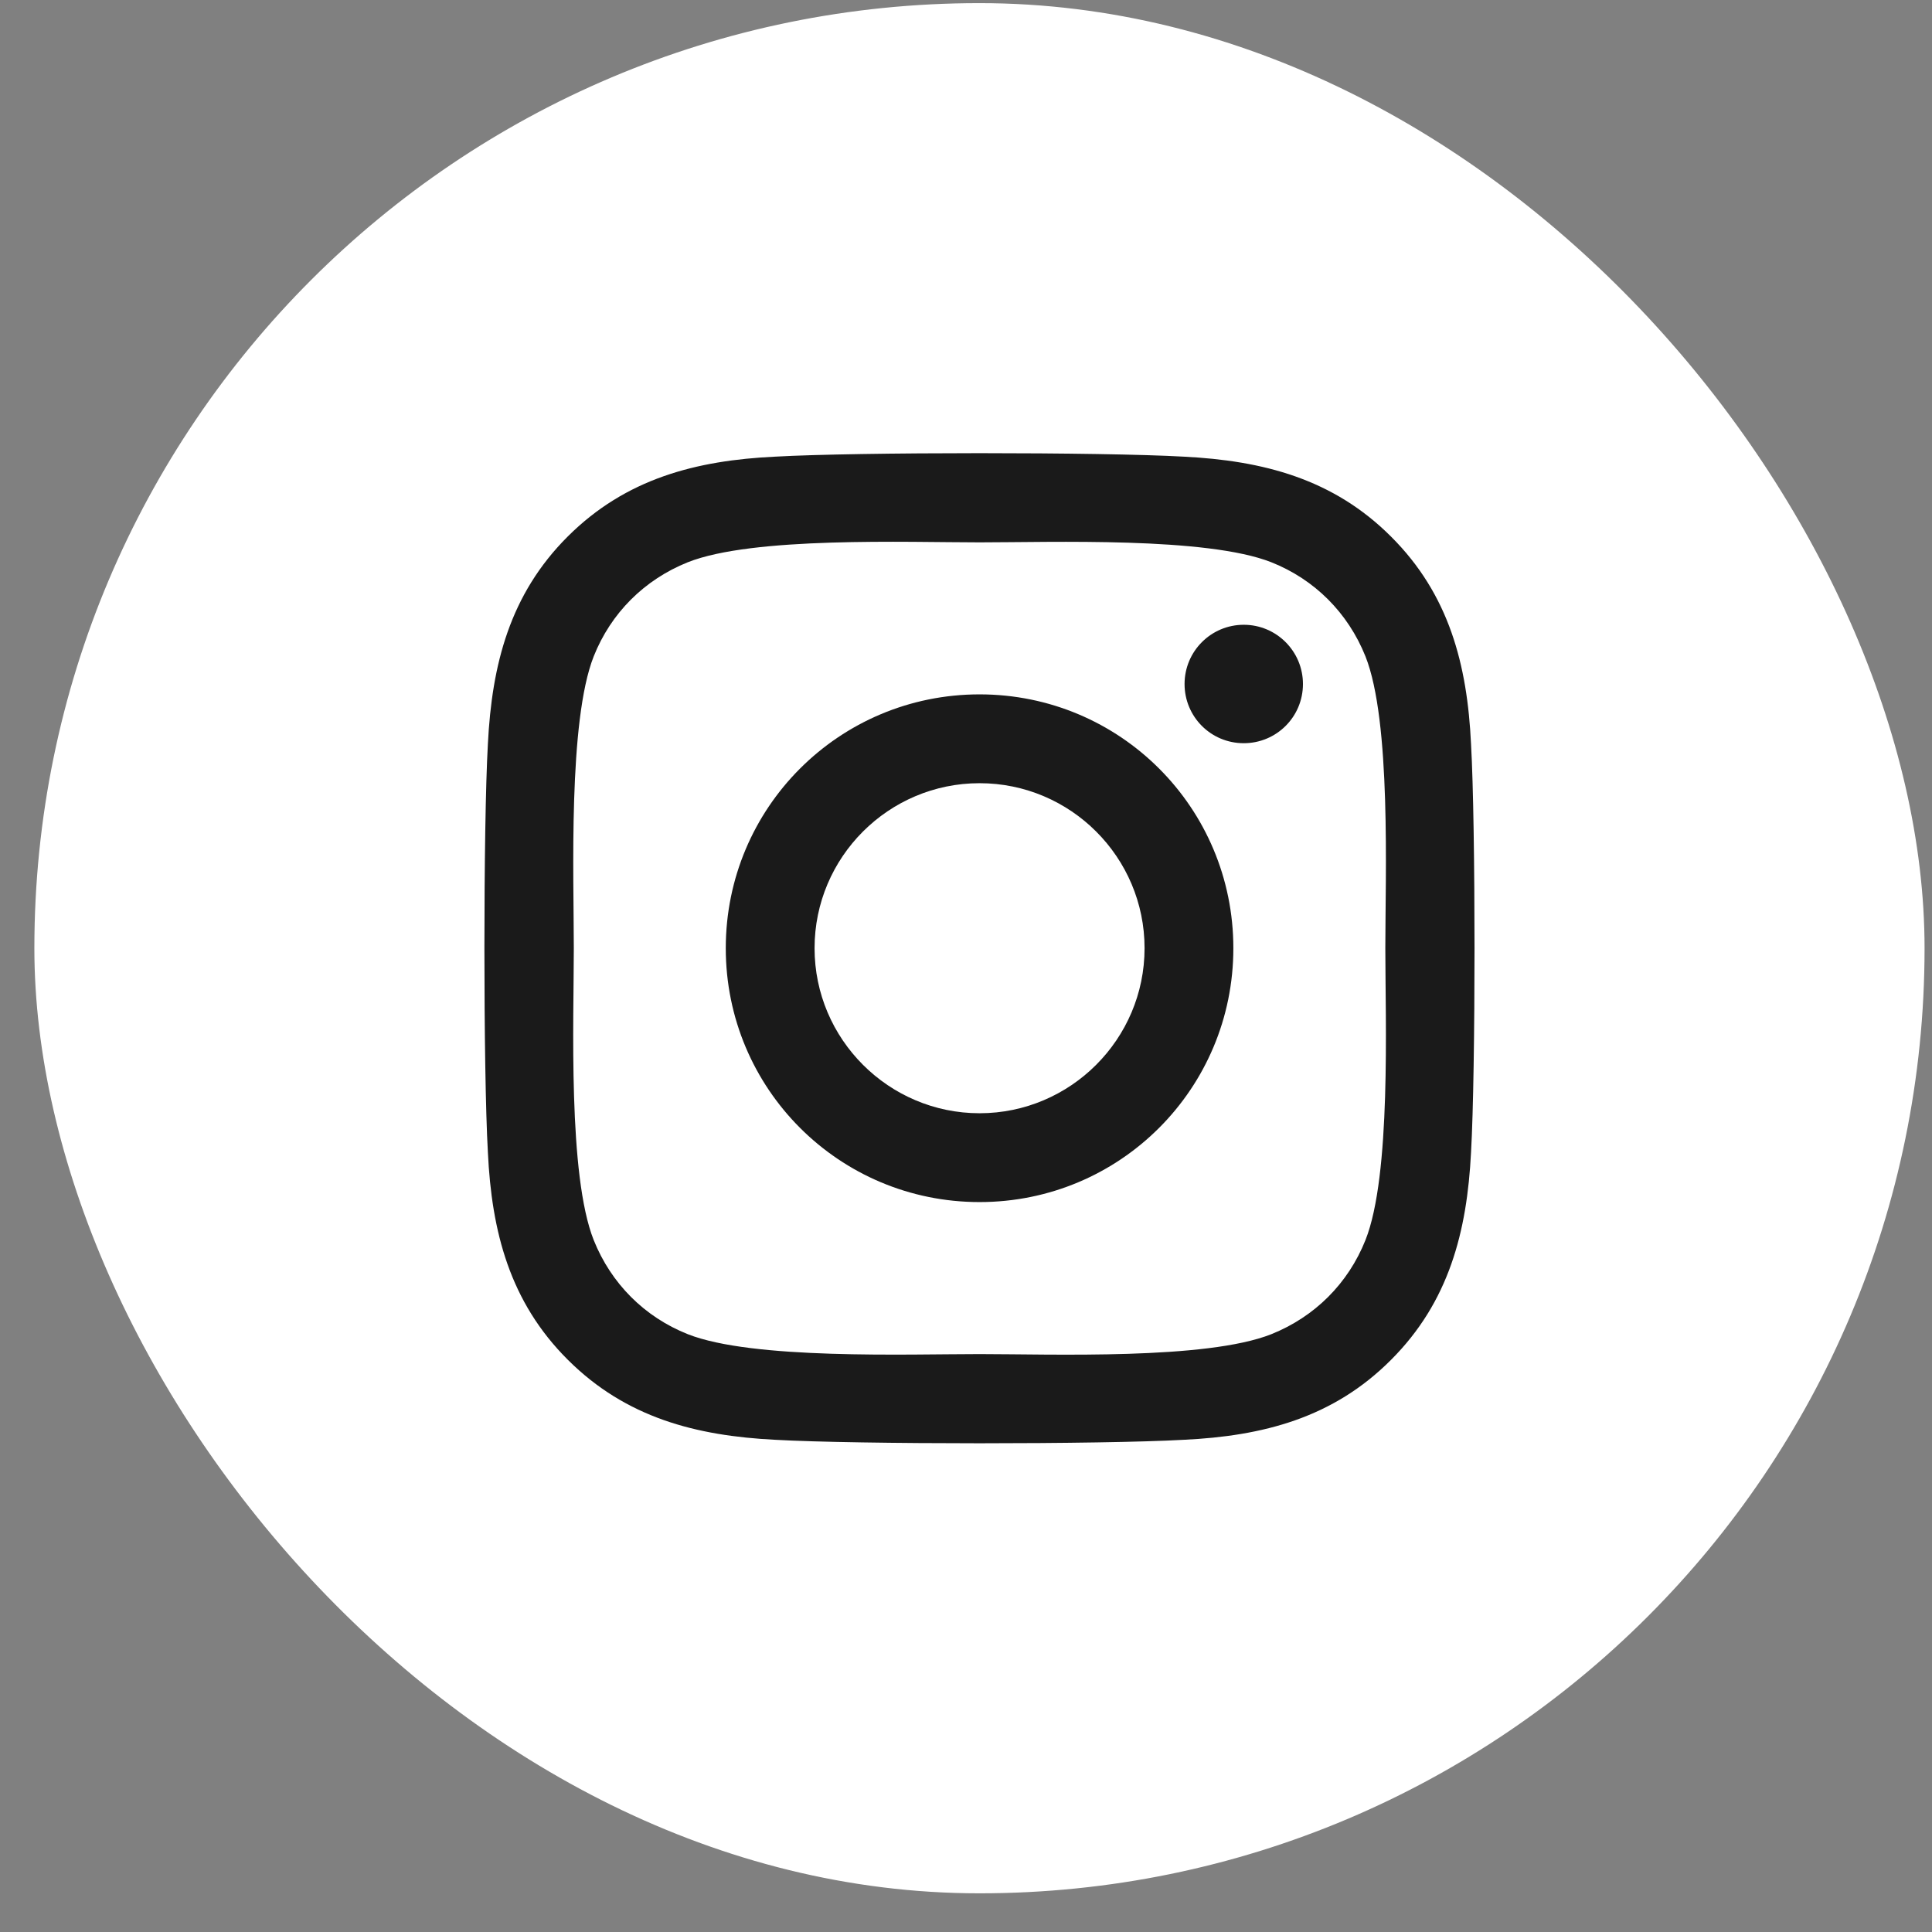
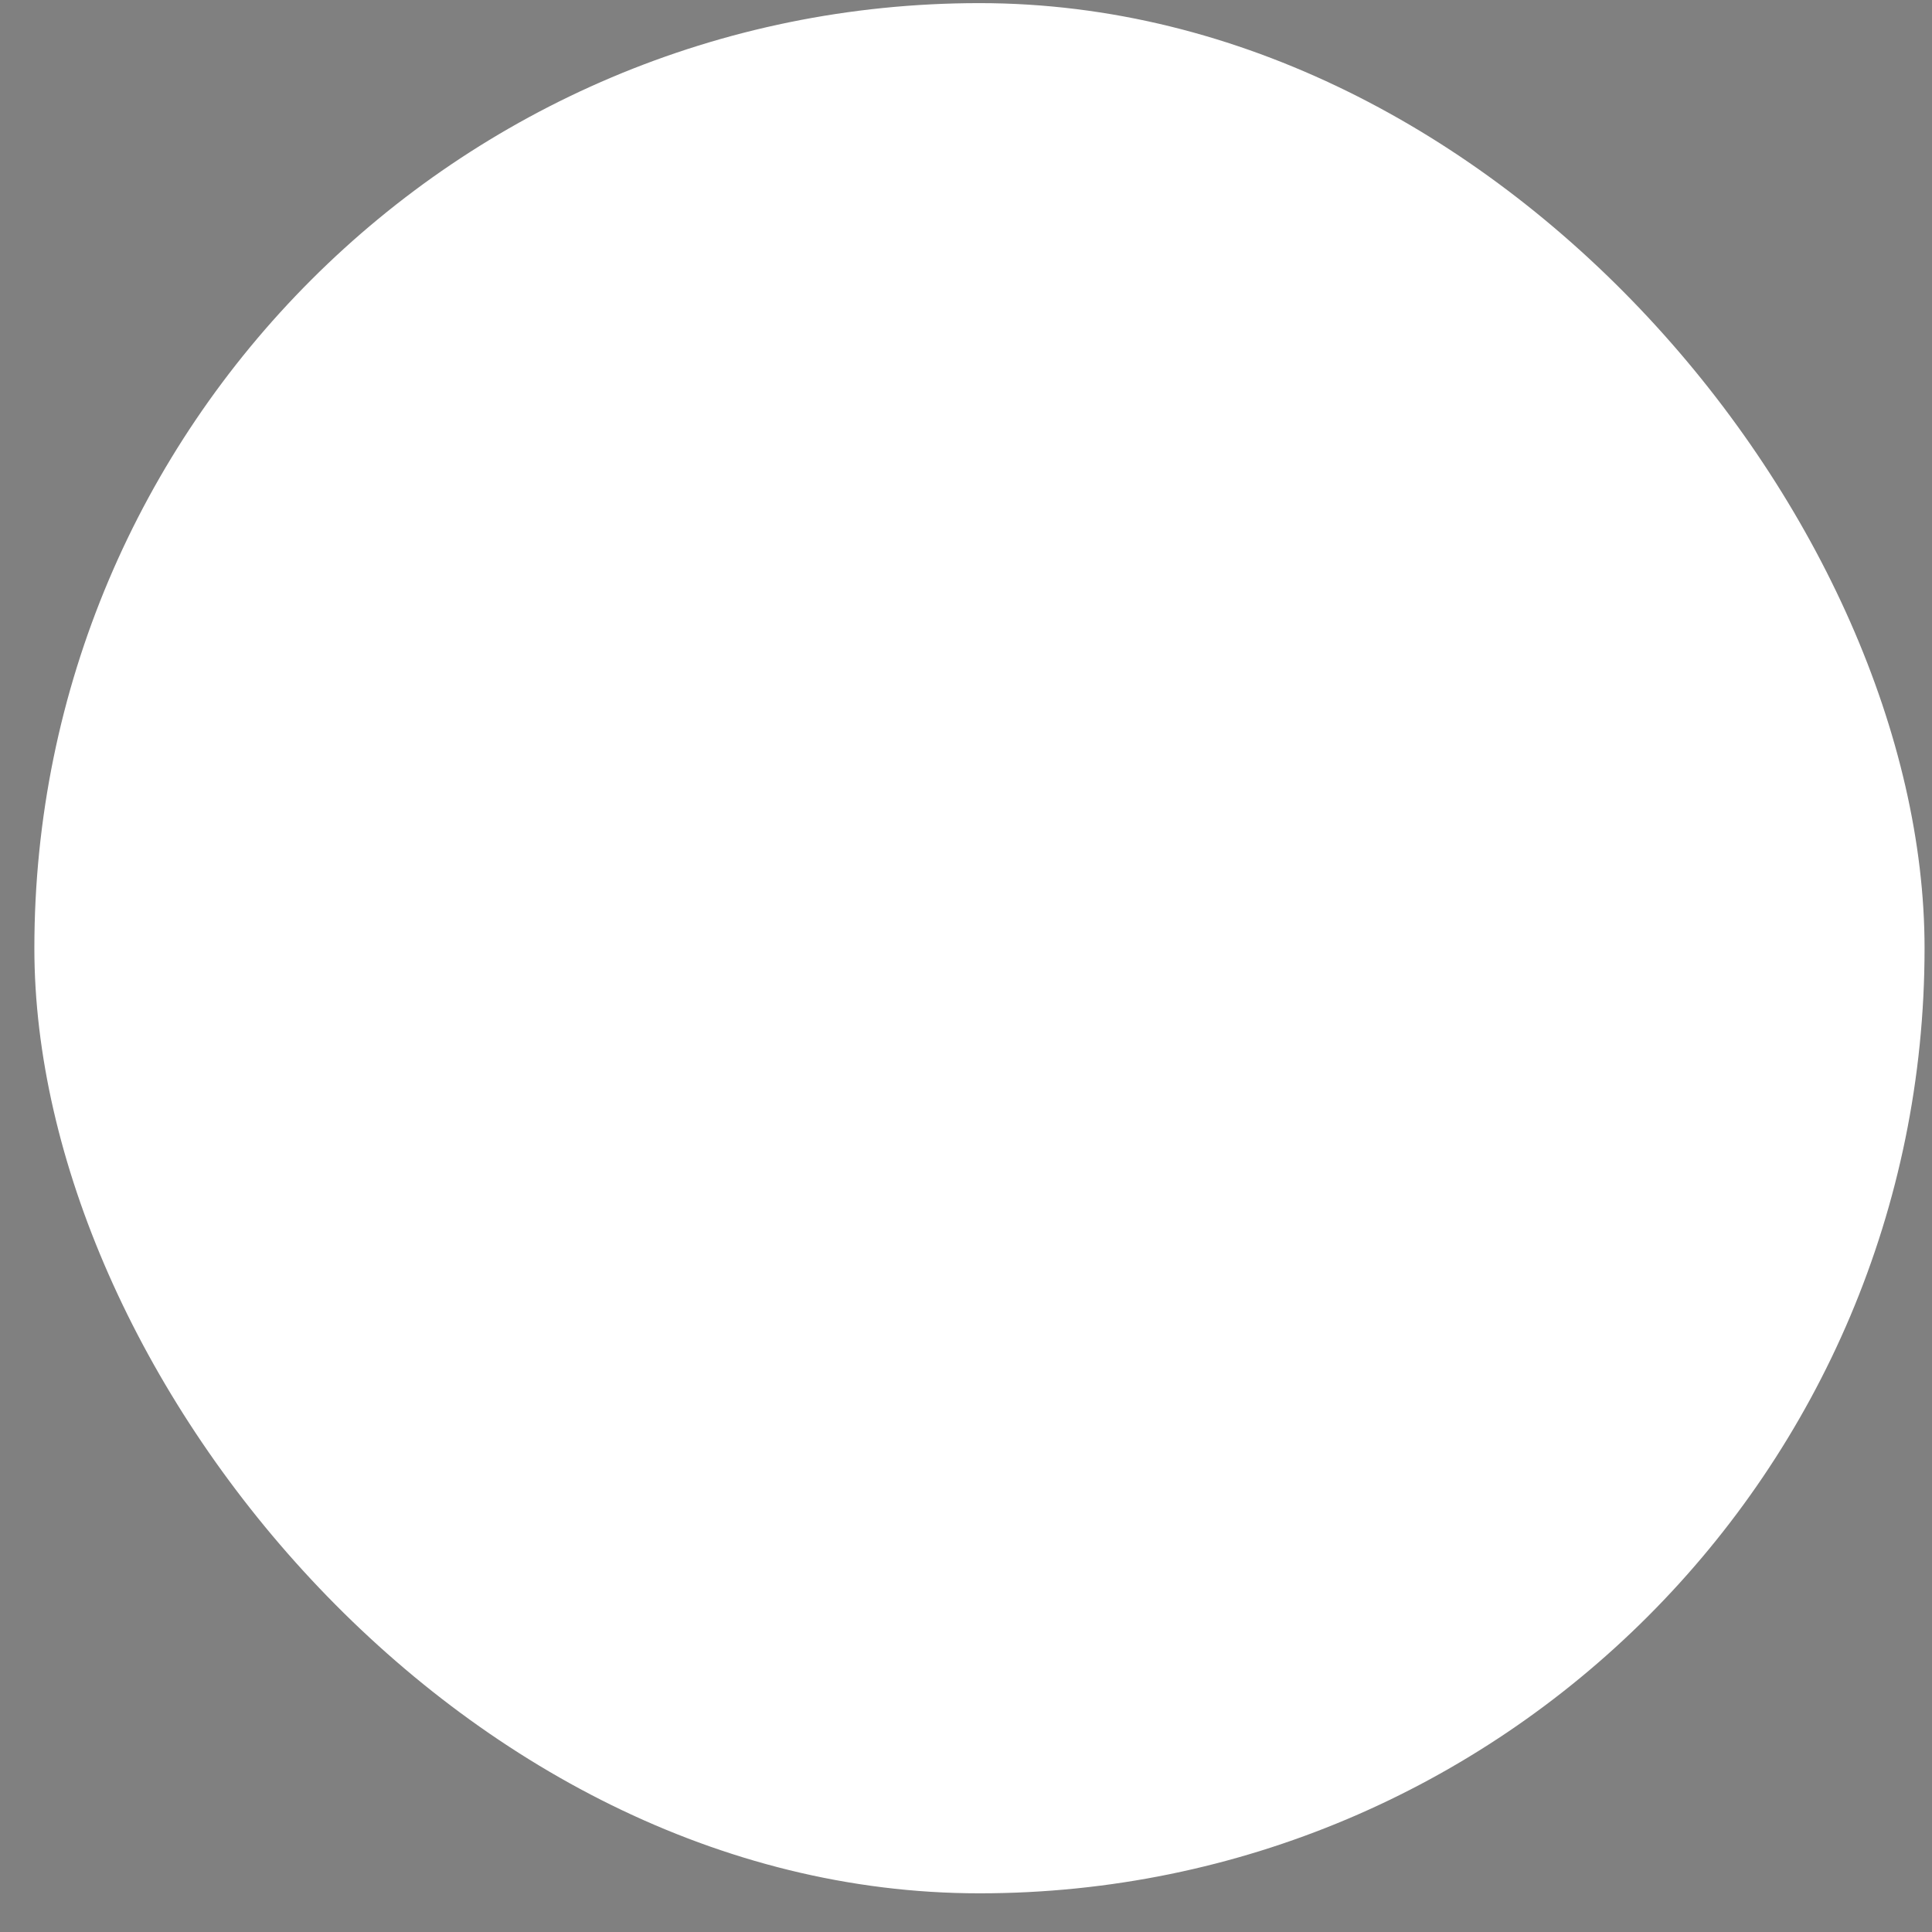
<svg xmlns="http://www.w3.org/2000/svg" width="47" height="47" viewBox="0 0 47 47" fill="none">
  <rect x="0" y="0" width="47" height="47" fill="#808080" stroke="none" />
  <rect x="0.836" y="0.076" width="45.983" height="45.983" rx="22.991" fill="white" />
-   <path d="M23.83 16.892C20.413 16.892 17.656 19.649 17.656 23.067C17.656 26.486 20.413 29.243 23.83 29.243C27.248 29.243 30.004 26.486 30.004 23.067C30.004 19.649 27.248 16.892 23.83 16.892ZM23.83 27.082C21.622 27.082 19.816 25.282 19.816 23.067C19.816 20.853 21.616 19.053 23.83 19.053C26.044 19.053 27.844 20.853 27.844 23.067C27.844 25.282 26.039 27.082 23.83 27.082ZM31.697 16.64C31.697 17.44 31.052 18.08 30.257 18.08C29.456 18.08 28.817 17.435 28.817 16.64C28.817 15.844 29.462 15.199 30.257 15.199C31.052 15.199 31.697 15.844 31.697 16.64ZM35.786 18.101C35.695 16.172 35.254 14.463 33.841 13.055C32.433 11.646 30.724 11.206 28.795 11.109C26.807 10.996 20.848 10.996 18.86 11.109C16.936 11.2 15.227 11.641 13.814 13.049C12.401 14.457 11.966 16.166 11.869 18.096C11.756 20.085 11.756 26.045 11.869 28.034C11.96 29.963 12.401 31.672 13.814 33.08C15.227 34.489 16.931 34.929 18.86 35.026C20.848 35.139 26.807 35.139 28.795 35.026C30.724 34.935 32.433 34.494 33.841 33.08C35.249 31.672 35.689 29.963 35.786 28.034C35.899 26.045 35.899 20.09 35.786 18.101ZM33.218 30.167C32.798 31.221 31.987 32.032 30.928 32.457C29.343 33.086 25.582 32.941 23.83 32.941C22.079 32.941 18.312 33.08 16.732 32.457C15.679 32.038 14.867 31.226 14.443 30.167C13.814 28.582 13.959 24.82 13.959 23.067C13.959 21.315 13.82 17.548 14.443 15.968C14.862 14.914 15.674 14.103 16.732 13.678C18.317 13.049 22.079 13.194 23.83 13.194C25.582 13.194 29.349 13.055 30.928 13.678C31.982 14.097 32.793 14.909 33.218 15.968C33.846 17.553 33.701 21.315 33.701 23.067C33.701 24.82 33.846 28.587 33.218 30.167Z" fill="#1A1A1A" />
</svg>